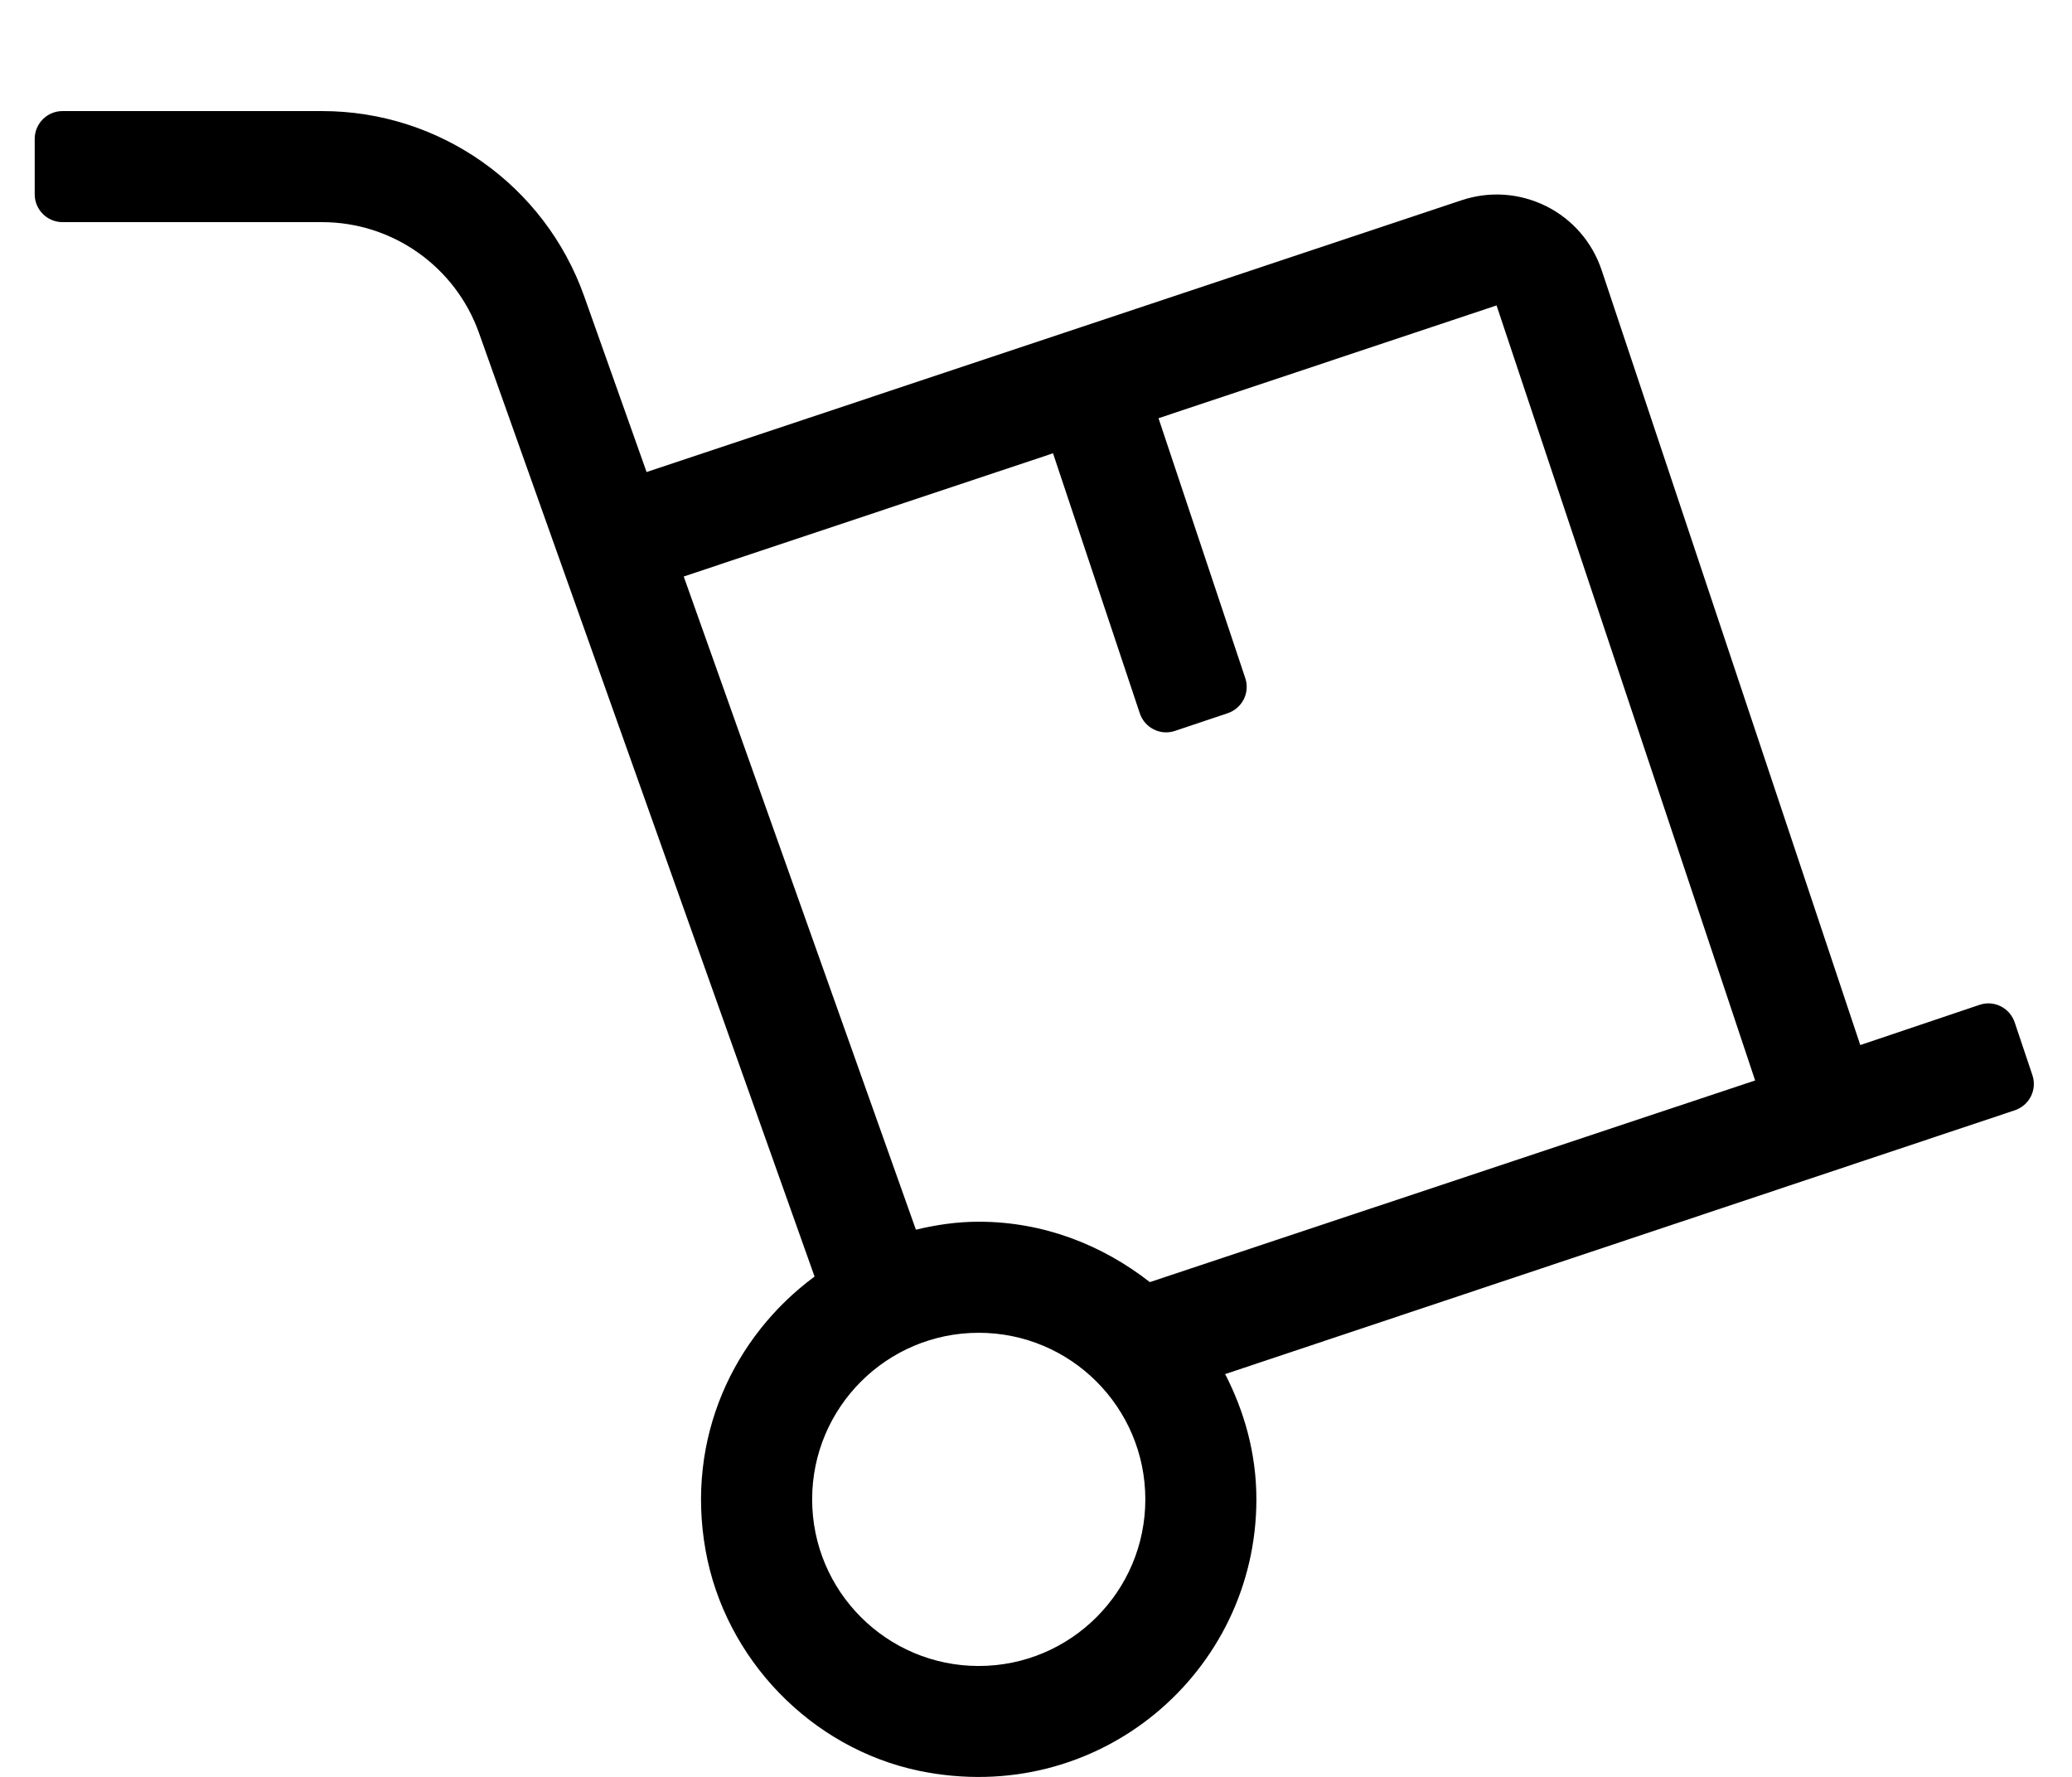
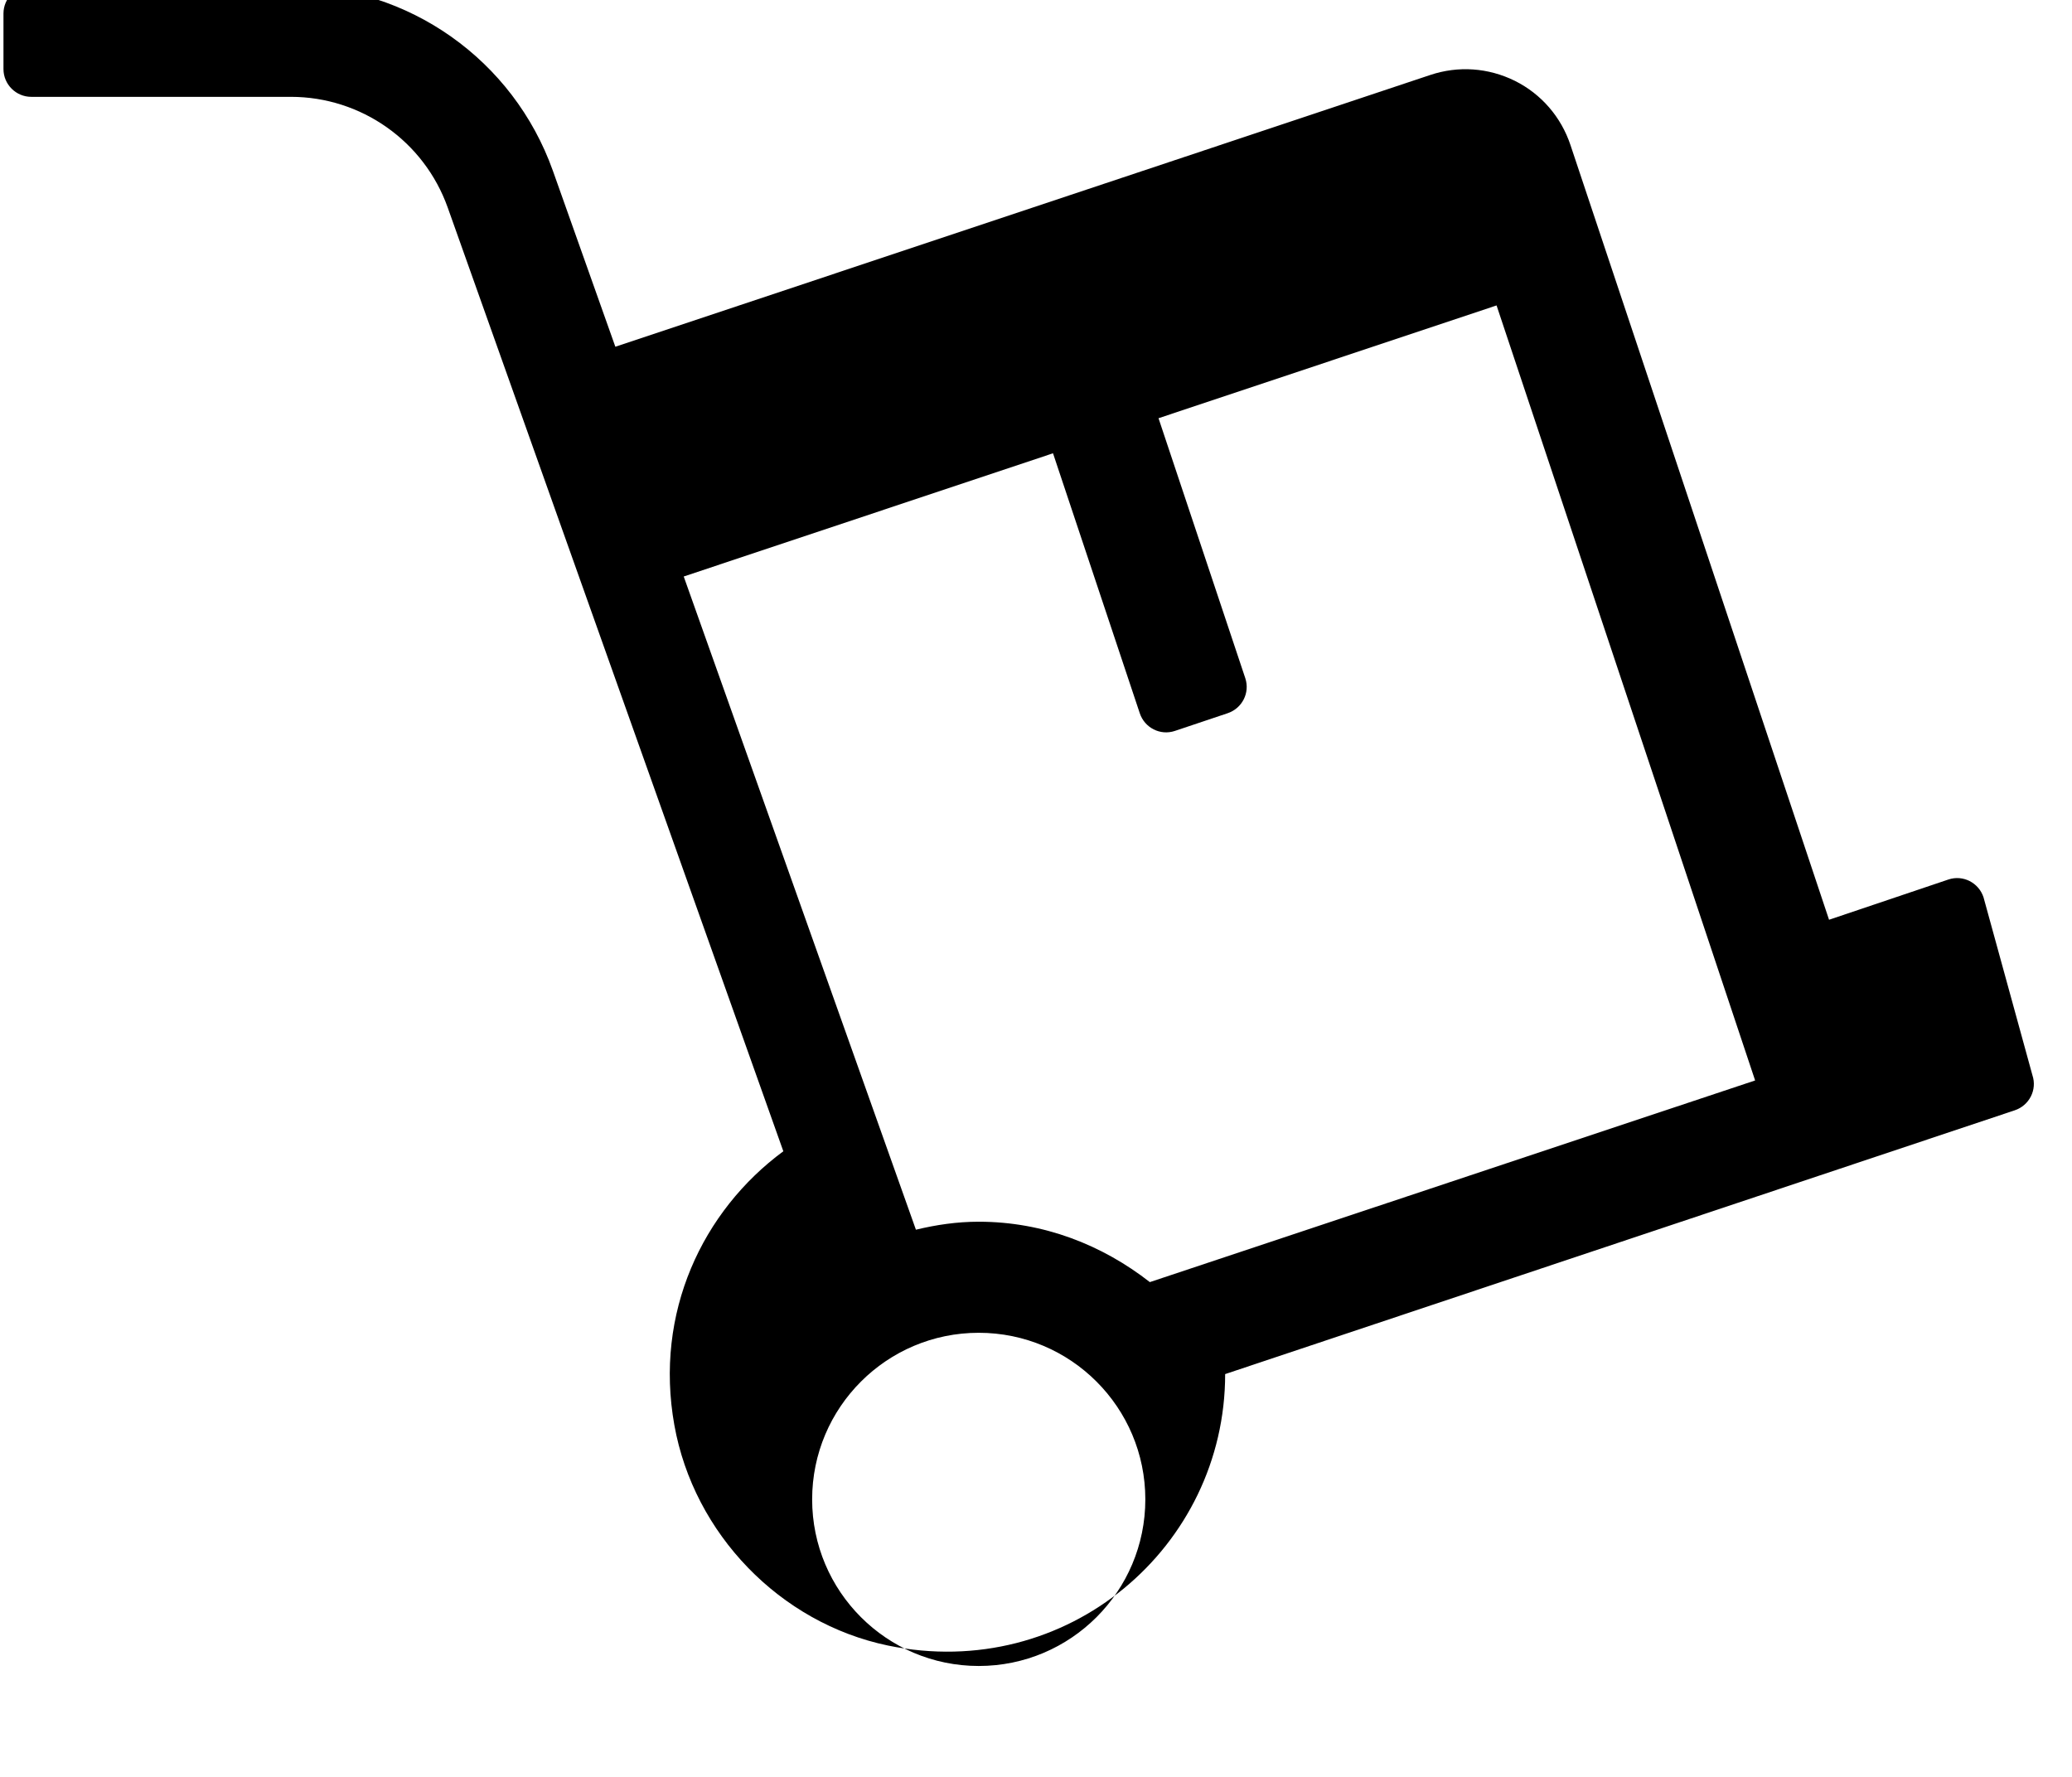
<svg xmlns="http://www.w3.org/2000/svg" version="1.1" viewBox="-10 0 597 512">
-   <path fill="currentColor" d="M575.6 309.8c1.4 4.2 -0.899 8.7 -5.1 10.101l-227.5 76c5.6 10.899 9 23 9 36.1c0 49.8 -45.5 88.9 -97.2 78.2c-31.1 -6.5 -55.899 -32.2 -61.5 -63.5c-5.8 -32.4 8.101 -61.7 31.4 -78.9 l-96.7 -271.899c-6.8 -19.101 -24.9 -31.9 -45.2 -31.9h-74.8c-4.4 0 -8 -3.6 -8 -8v-16c0 -4.4 3.6 -8 8 -8h74.8c33.9 0 64.101 21.3 75.5 53.3l18 50.7l234.8 -78.3 c8.101 -2.7 16.7 -2.101 24.4 1.7c7.6 3.8 13.3 10.399 16 18.5l74.5 223.199l34.4 -11.6c4.199 -1.4 8.699 0.9 10.1 5.1zM187 166.1l66.9 188.2c5.8 -1.399 11.8 -2.3 18.1 -2.3 c18.7 0 35.6 6.7 49.3 17.4l174.4 -58.101l-74.5 -223.3l-97.4 32.5l25 74.9c1.4 4.199 -0.899 8.699 -5.1 10.1l-15.2 5.1c-4.2 1.4 -8.7 -0.899 -10.1 -5.1l-25 -74.9zM272 480 c26.5 0 48 -21.5 48 -48s-21.5 -48 -48 -48s-48 21.5 -48 48s21.5 48 48 48z" />
+   <path fill="currentColor" d="M575.6 309.8c1.4 4.2 -0.899 8.7 -5.1 10.101l-227.5 76c0 49.8 -45.5 88.9 -97.2 78.2c-31.1 -6.5 -55.899 -32.2 -61.5 -63.5c-5.8 -32.4 8.101 -61.7 31.4 -78.9 l-96.7 -271.899c-6.8 -19.101 -24.9 -31.9 -45.2 -31.9h-74.8c-4.4 0 -8 -3.6 -8 -8v-16c0 -4.4 3.6 -8 8 -8h74.8c33.9 0 64.101 21.3 75.5 53.3l18 50.7l234.8 -78.3 c8.101 -2.7 16.7 -2.101 24.4 1.7c7.6 3.8 13.3 10.399 16 18.5l74.5 223.199l34.4 -11.6c4.199 -1.4 8.699 0.9 10.1 5.1zM187 166.1l66.9 188.2c5.8 -1.399 11.8 -2.3 18.1 -2.3 c18.7 0 35.6 6.7 49.3 17.4l174.4 -58.101l-74.5 -223.3l-97.4 32.5l25 74.9c1.4 4.199 -0.899 8.699 -5.1 10.1l-15.2 5.1c-4.2 1.4 -8.7 -0.899 -10.1 -5.1l-25 -74.9zM272 480 c26.5 0 48 -21.5 48 -48s-21.5 -48 -48 -48s-48 21.5 -48 48s21.5 48 48 48z" />
</svg>